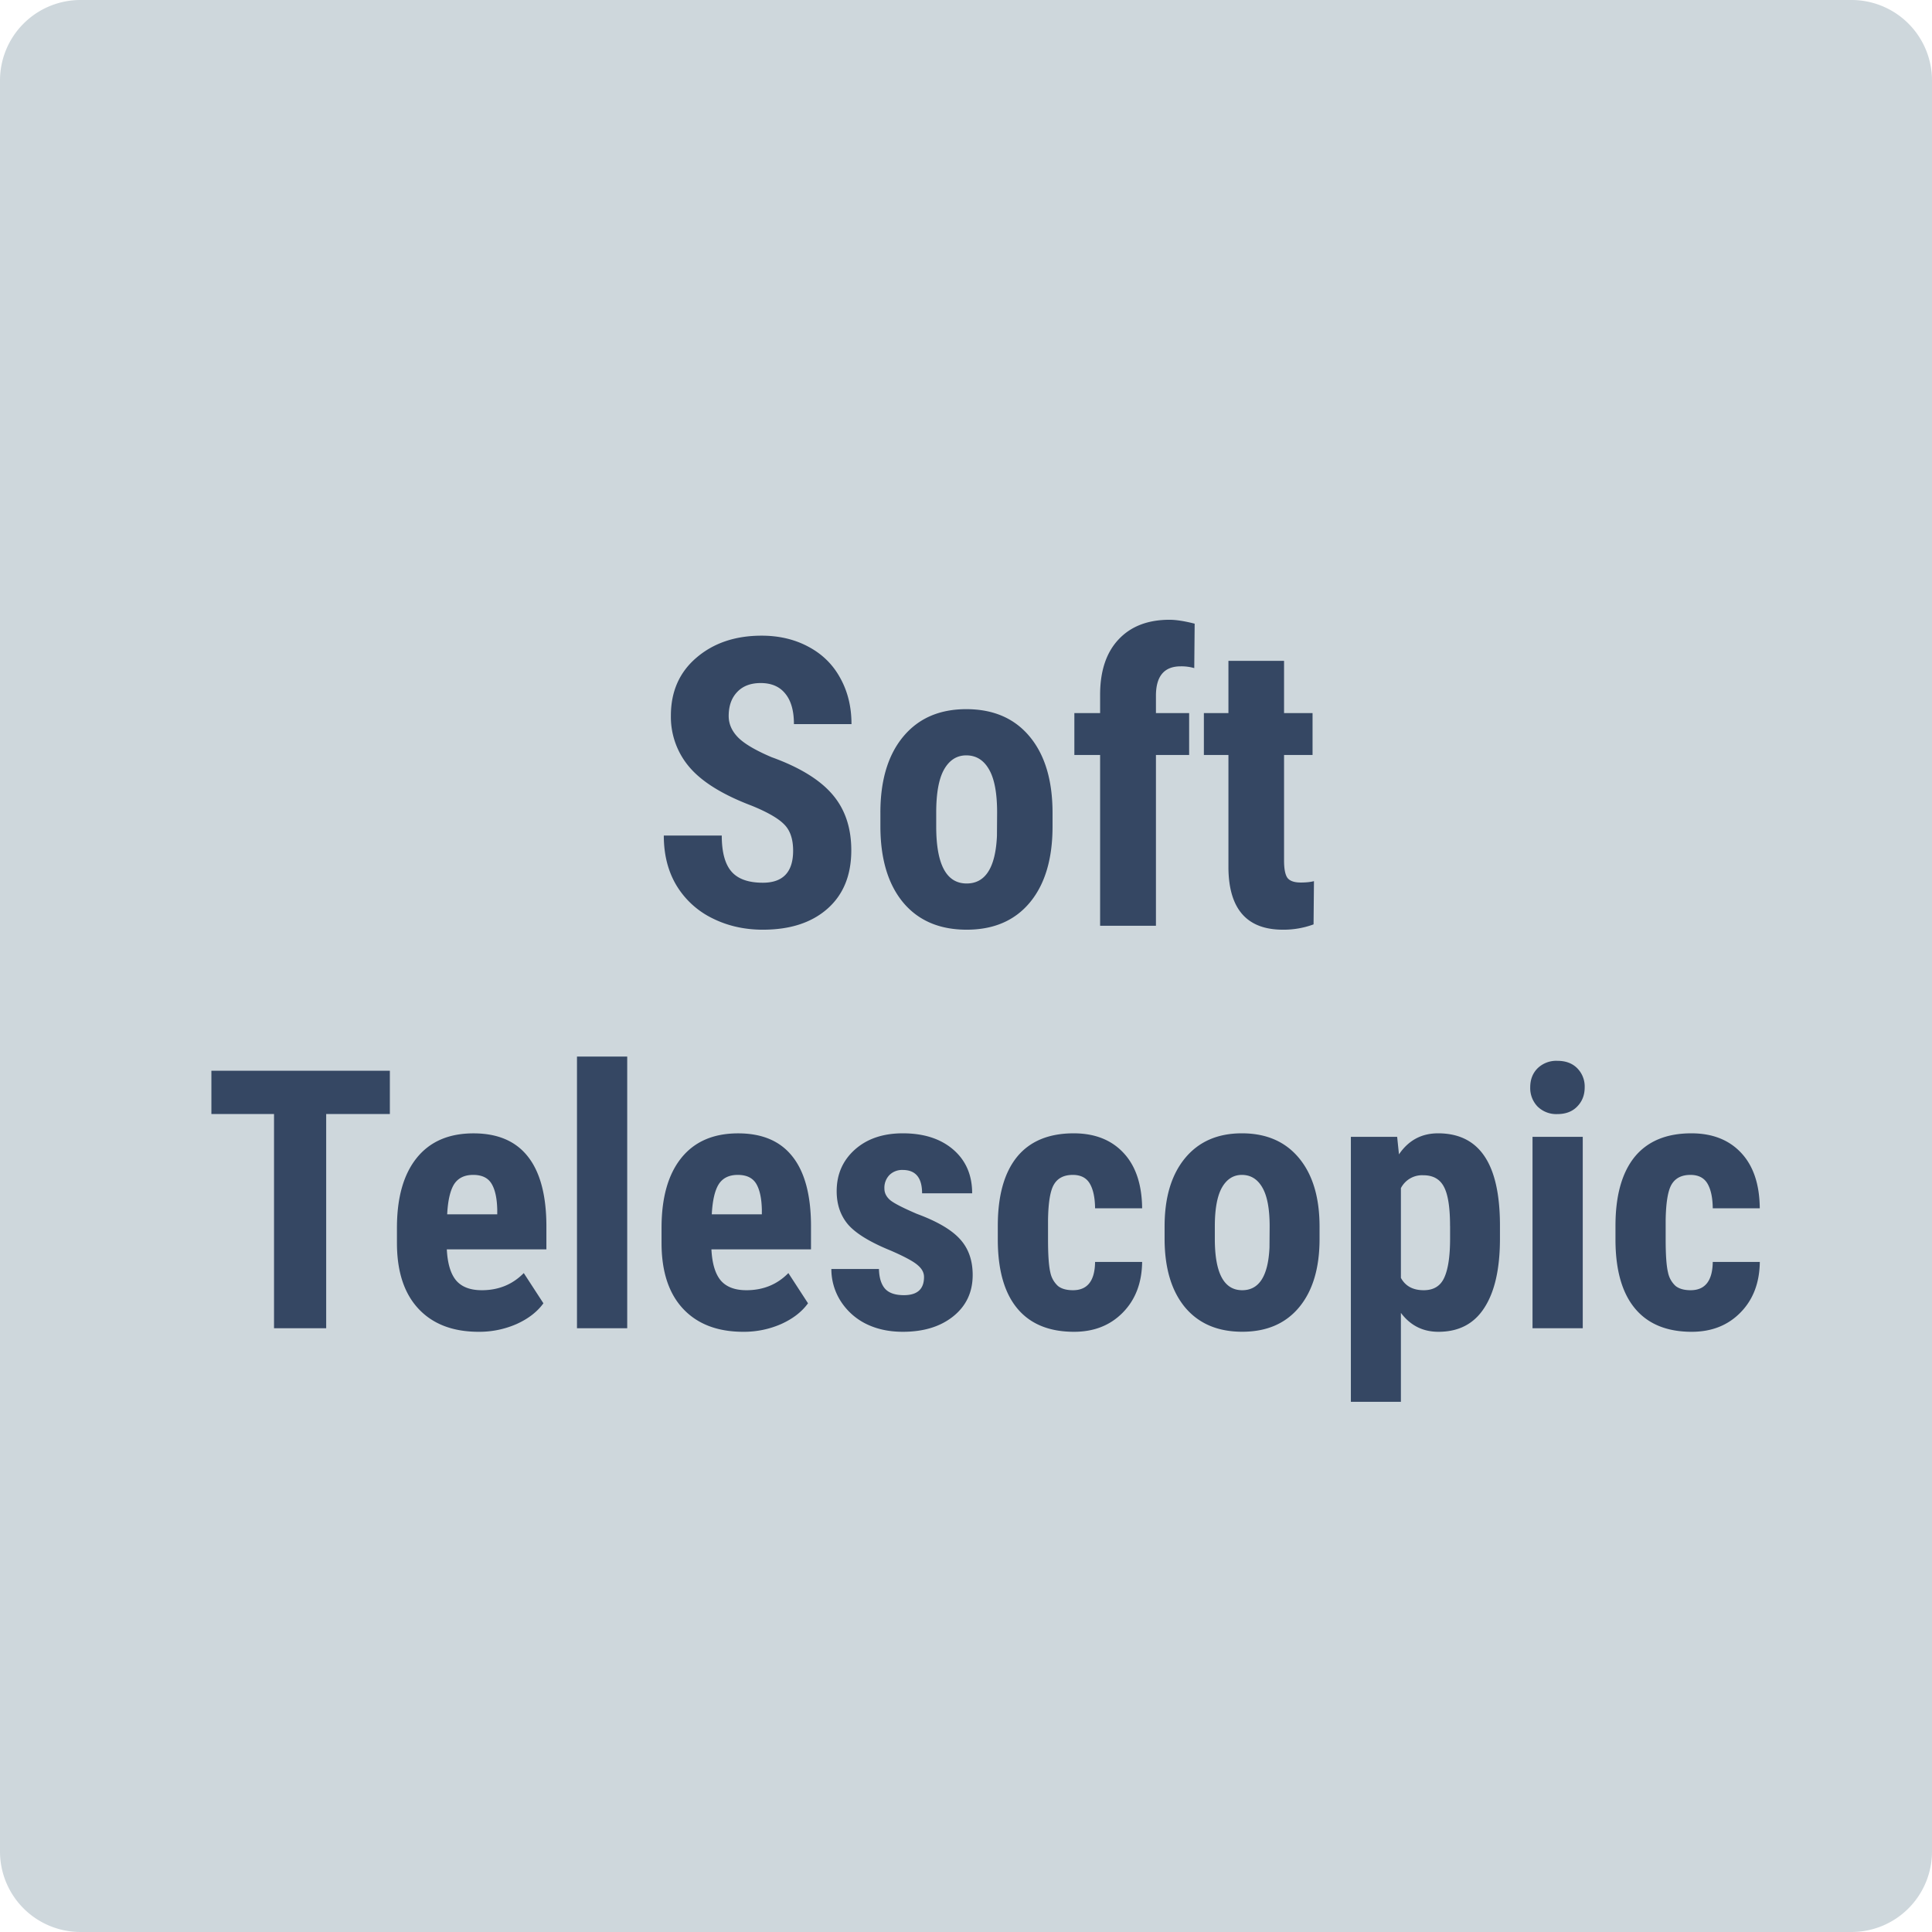
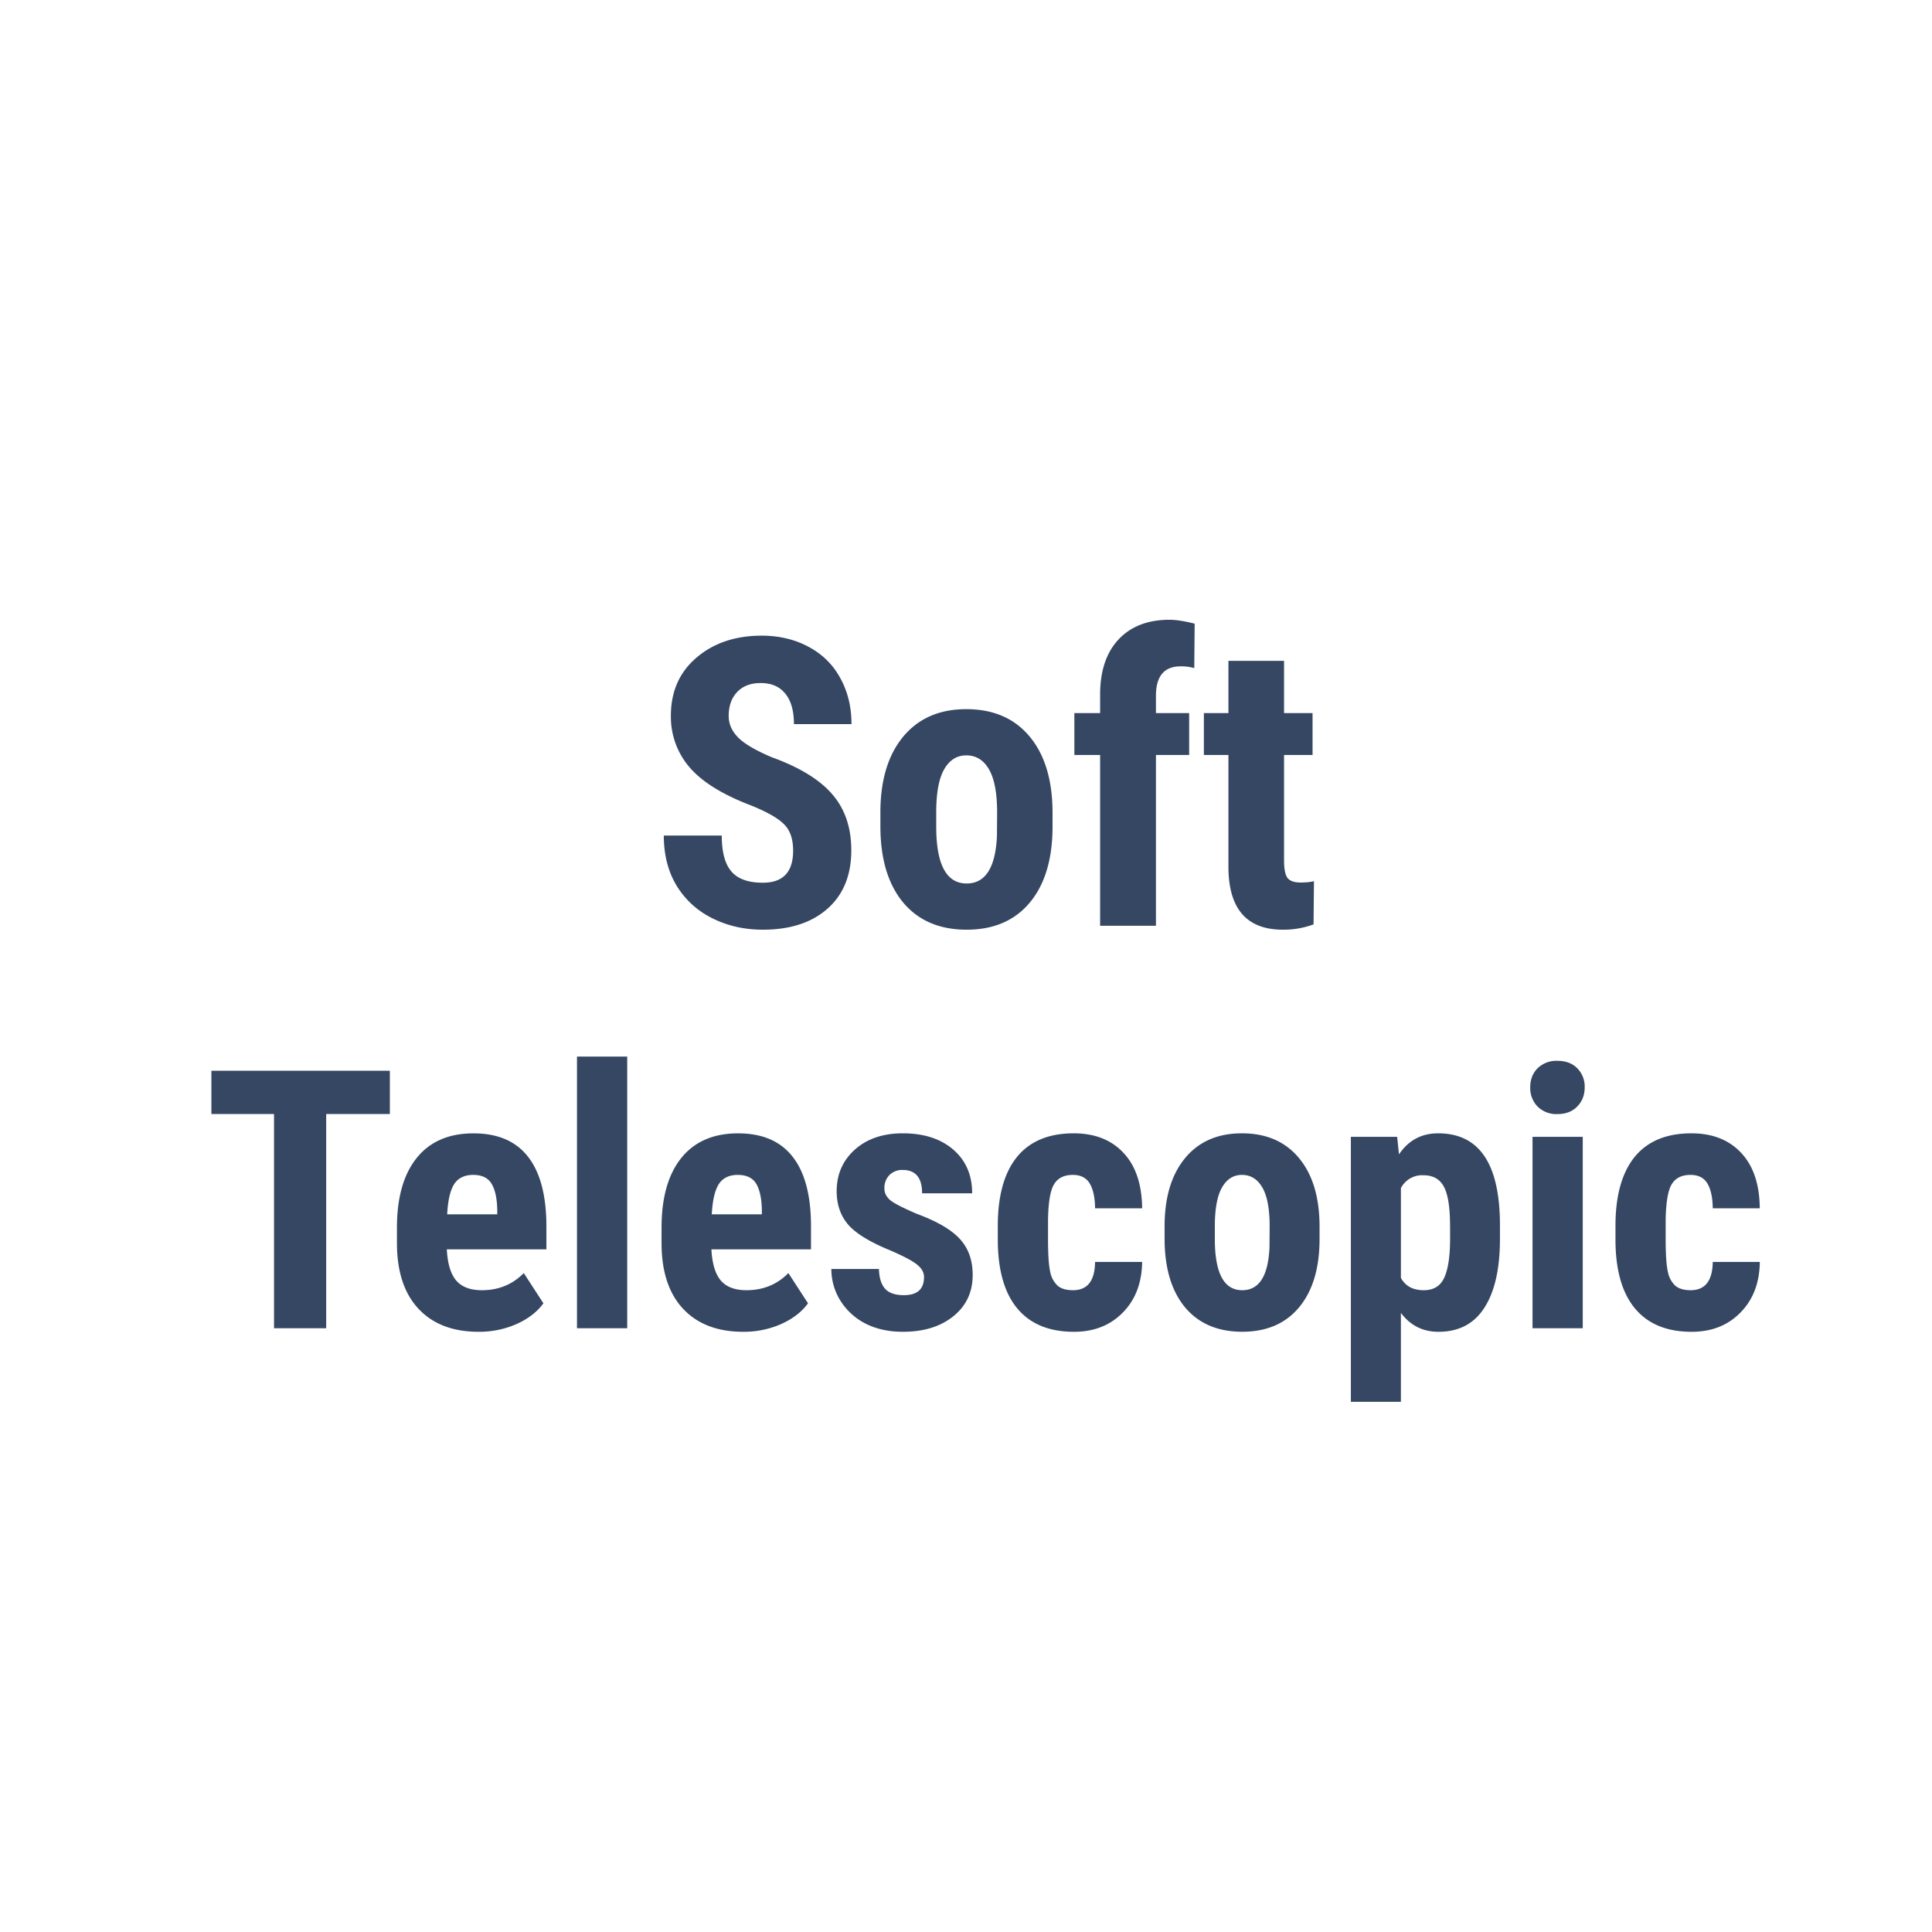
<svg xmlns="http://www.w3.org/2000/svg" width="48" height="48" fill="none" viewBox="0 0 48 48">
-   <path fill="#CED7DC" d="M0 2a2 2 0 0 1 2-2h44a2 2 0 0 1 2 2v44a2 2 0 0 1-2 2H2a2 2 0 0 1-2-2V2Z" />
-   <path fill="#354763" d="M19.705 21.135c0-.29-.075-.508-.224-.655-.147-.15-.416-.304-.806-.463-.713-.27-1.226-.586-1.538-.948a1.917 1.917 0 0 1-.469-1.289c0-.599.212-1.079.635-1.44.426-.365.966-.547 1.62-.547.437 0 .826.093 1.168.278.342.183.604.441.786.777.186.335.278.716.278 1.142h-1.43c0-.332-.072-.584-.215-.757-.14-.175-.344-.263-.61-.263-.251 0-.447.075-.586.224-.14.147-.21.345-.21.596 0 .195.078.373.234.532.156.157.433.32.83.489.693.25 1.196.558 1.509.922.316.365.473.829.473 1.392 0 .619-.197 1.102-.59 1.45-.394.349-.93.523-1.607.523-.459 0-.877-.095-1.255-.284a2.14 2.14 0 0 1-.888-.81c-.212-.352-.318-.767-.318-1.245h1.44c0 .41.08.708.24.893.16.186.42.279.781.279.501 0 .752-.266.752-.796ZM21.873 20.188c0-.801.189-1.43.566-1.885.378-.456.9-.684 1.568-.684.674 0 1.2.228 1.577.684.378.456.566 1.087.566 1.894v.337c0 .804-.187 1.433-.561 1.885-.374.452-.899.679-1.572.679-.677 0-1.205-.227-1.582-.68-.375-.455-.562-1.086-.562-1.894v-.337Zm1.387.346c0 .944.252 1.416.757 1.416.465 0 .716-.394.752-1.181l.004-.581c0-.482-.066-.839-.2-1.07-.133-.234-.322-.351-.566-.351-.235 0-.419.117-.552.351-.13.231-.195.588-.195 1.07v.346ZM27.332 23v-4.243h-.64v-1.04h.64v-.474c.003-.582.156-1.035.459-1.357.306-.326.728-.488 1.265-.488.162 0 .37.032.625.097l-.01 1.104a1.143 1.143 0 0 0-.337-.044c-.41 0-.615.244-.615.732v.43h.825v1.04h-.825V23h-1.387ZM31.902 16.418v1.299h.708v1.04h-.708v2.622c0 .208.028.351.083.43.059.078.17.117.332.117.134 0 .243-.012.328-.034l-.01 1.074a2.152 2.152 0 0 1-.762.132c-.892 0-1.343-.511-1.353-1.534v-2.807h-.61v-1.04h.61v-1.299h1.382ZM9.686 27.678H8.104V33H6.808v-5.322H5.252v-1.076h4.434v1.076ZM11.892 33.088c-.639 0-1.137-.19-1.494-.571-.357-.381-.536-.926-.536-1.635v-.378c0-.75.164-1.329.492-1.736.328-.407.798-.61 1.41-.61.598 0 1.048.191 1.35.575.301.38.455.946.461 1.696v.611h-2.474c.018.352.095.61.233.774.138.16.35.241.637.241.416 0 .763-.142 1.042-.426l.488.751c-.153.211-.374.383-.664.514a2.3 2.3 0 0 1-.945.194Zm-.782-2.918h1.244v-.114c-.006-.285-.053-.5-.141-.646-.088-.147-.24-.22-.457-.22-.217 0-.375.078-.475.233-.096.155-.154.404-.171.747ZM15.584 33h-1.249v-6.75h1.248V33ZM18.466 33.088c-.638 0-1.136-.19-1.494-.571-.357-.381-.536-.926-.536-1.635v-.378c0-.75.164-1.329.492-1.736.328-.407.799-.61 1.41-.61.598 0 1.048.191 1.35.575.302.38.456.946.461 1.696v.611h-2.474c.018.352.095.61.233.774.138.16.35.241.637.241.416 0 .764-.142 1.042-.426l.488.751c-.153.211-.374.383-.664.514a2.3 2.3 0 0 1-.945.194Zm-.782-2.918h1.244v-.114c-.006-.285-.053-.5-.14-.646-.089-.147-.241-.22-.458-.22-.217 0-.375.078-.474.233-.097.155-.154.404-.172.747ZM22.957 31.726c0-.106-.05-.203-.153-.29-.1-.091-.324-.213-.673-.365-.512-.208-.865-.424-1.059-.646-.19-.223-.285-.5-.285-.83 0-.417.149-.76.448-1.03.302-.271.7-.408 1.195-.408.522 0 .94.135 1.253.404.313.27.47.632.47 1.086h-1.244c0-.387-.161-.58-.483-.58a.449.449 0 0 0-.325.123.454.454 0 0 0-.128.343c0 .105.047.199.14.281.095.08.316.193.664.343.507.187.865.397 1.073.628.21.229.316.526.316.892 0 .425-.16.766-.479 1.024-.32.258-.738.387-1.257.387-.349 0-.656-.068-.923-.202a1.58 1.58 0 0 1-.628-.572 1.476 1.476 0 0 1-.224-.786h1.182c.006.217.056.38.15.488.096.108.253.162.47.162.334 0 .5-.15.5-.452ZM26.658 32.055c.36 0 .543-.234.549-.703h1.169c-.006.519-.166.938-.479 1.257-.313.32-.718.479-1.213.479-.612 0-1.08-.19-1.402-.571-.322-.381-.486-.942-.492-1.684v-.377c0-.747.158-1.317.475-1.71.319-.392.79-.589 1.41-.589.525 0 .938.163 1.24.488.301.322.455.78.461 1.375h-1.169c-.003-.266-.047-.471-.132-.615-.085-.143-.225-.215-.422-.215-.216 0-.372.078-.465.233-.094.152-.144.45-.15.892v.483c0 .387.02.658.057.813a.621.621 0 0 0 .19.339c.087.07.212.105.373.105ZM28.934 30.469c0-.721.17-1.286.51-1.697.34-.41.81-.615 1.41-.615.607 0 1.08.205 1.42.616.34.41.51.978.51 1.704v.304c0 .723-.169 1.289-.506 1.696-.337.407-.808.61-1.415.61-.61 0-1.084-.203-1.424-.61-.337-.41-.505-.978-.505-1.705v-.303Zm1.248.312c0 .85.227 1.274.681 1.274.42 0 .645-.354.677-1.063l.004-.523c0-.434-.06-.755-.18-.963-.12-.21-.29-.316-.51-.316-.21 0-.376.105-.496.316-.117.208-.176.53-.176.963v.312ZM37.266 30.772c0 .747-.129 1.32-.387 1.718-.255.399-.635.598-1.142.598-.387 0-.697-.157-.932-.47v2.21h-1.243v-6.583h1.15l.045.435c.237-.349.56-.523.971-.523.507 0 .888.185 1.143.554.257.37.39.934.395 1.696v.365Zm-1.24-.312c0-.46-.05-.785-.153-.976-.1-.19-.27-.285-.51-.285a.591.591 0 0 0-.558.32v2.229c.111.205.3.307.567.307.246 0 .416-.104.51-.312.096-.208.145-.532.145-.971v-.312ZM39.323 33h-1.248v-4.755h1.248V33Zm-1.305-5.985c0-.194.061-.352.184-.475a.666.666 0 0 1 .492-.184c.205 0 .37.061.492.184a.642.642 0 0 1 .185.475c0 .19-.061.348-.184.474-.12.126-.285.19-.493.19a.662.662 0 0 1-.496-.19.66.66 0 0 1-.18-.474ZM42.003 32.055c.36 0 .544-.234.55-.703h1.169c-.006.519-.166.938-.48 1.257-.313.32-.717.479-1.212.479-.613 0-1.08-.19-1.402-.571-.322-.381-.486-.942-.492-1.684v-.377c0-.747.158-1.317.474-1.71.32-.392.79-.589 1.411-.589.524 0 .938.163 1.24.488.301.322.455.78.46 1.375h-1.168c-.003-.266-.047-.471-.132-.615-.085-.143-.226-.215-.422-.215-.217 0-.372.078-.466.233-.093.152-.143.45-.15.892v.483c0 .387.02.658.058.813a.621.621 0 0 0 .189.339c.088.07.212.105.373.105Z" />
+   <path fill="#354763" d="M19.705 21.135c0-.29-.075-.508-.224-.655-.147-.15-.416-.304-.806-.463-.713-.27-1.226-.586-1.538-.948a1.917 1.917 0 0 1-.469-1.289c0-.599.212-1.079.635-1.44.426-.365.966-.547 1.62-.547.437 0 .826.093 1.168.278.342.183.604.441.786.777.186.335.278.716.278 1.142h-1.43c0-.332-.072-.584-.215-.757-.14-.175-.344-.263-.61-.263-.251 0-.447.075-.586.224-.14.147-.21.345-.21.596 0 .195.078.373.234.532.156.157.433.32.83.489.693.25 1.196.558 1.509.922.316.365.473.829.473 1.392 0 .619-.197 1.102-.59 1.45-.394.349-.93.523-1.607.523-.459 0-.877-.095-1.255-.284a2.14 2.14 0 0 1-.888-.81c-.212-.352-.318-.767-.318-1.245h1.44c0 .41.08.708.24.893.16.186.42.279.781.279.501 0 .752-.266.752-.796ZM21.873 20.188c0-.801.189-1.43.566-1.885.378-.456.9-.684 1.568-.684.674 0 1.2.228 1.577.684.378.456.566 1.087.566 1.894v.337c0 .804-.187 1.433-.561 1.885-.374.452-.899.679-1.572.679-.677 0-1.205-.227-1.582-.68-.375-.455-.562-1.086-.562-1.894v-.337Zm1.387.346c0 .944.252 1.416.757 1.416.465 0 .716-.394.752-1.181l.004-.581c0-.482-.066-.839-.2-1.07-.133-.234-.322-.351-.566-.351-.235 0-.419.117-.552.351-.13.231-.195.588-.195 1.07v.346M27.332 23v-4.243h-.64v-1.04h.64v-.474c.003-.582.156-1.035.459-1.357.306-.326.728-.488 1.265-.488.162 0 .37.032.625.097l-.01 1.104a1.143 1.143 0 0 0-.337-.044c-.41 0-.615.244-.615.732v.43h.825v1.04h-.825V23h-1.387ZM31.902 16.418v1.299h.708v1.04h-.708v2.622c0 .208.028.351.083.43.059.078.17.117.332.117.134 0 .243-.012.328-.034l-.01 1.074a2.152 2.152 0 0 1-.762.132c-.892 0-1.343-.511-1.353-1.534v-2.807h-.61v-1.04h.61v-1.299h1.382ZM9.686 27.678H8.104V33H6.808v-5.322H5.252v-1.076h4.434v1.076ZM11.892 33.088c-.639 0-1.137-.19-1.494-.571-.357-.381-.536-.926-.536-1.635v-.378c0-.75.164-1.329.492-1.736.328-.407.798-.61 1.41-.61.598 0 1.048.191 1.35.575.301.38.455.946.461 1.696v.611h-2.474c.018.352.095.61.233.774.138.16.35.241.637.241.416 0 .763-.142 1.042-.426l.488.751c-.153.211-.374.383-.664.514a2.3 2.3 0 0 1-.945.194Zm-.782-2.918h1.244v-.114c-.006-.285-.053-.5-.141-.646-.088-.147-.24-.22-.457-.22-.217 0-.375.078-.475.233-.096.155-.154.404-.171.747ZM15.584 33h-1.249v-6.75h1.248V33ZM18.466 33.088c-.638 0-1.136-.19-1.494-.571-.357-.381-.536-.926-.536-1.635v-.378c0-.75.164-1.329.492-1.736.328-.407.799-.61 1.41-.61.598 0 1.048.191 1.35.575.302.38.456.946.461 1.696v.611h-2.474c.018.352.095.61.233.774.138.16.35.241.637.241.416 0 .764-.142 1.042-.426l.488.751c-.153.211-.374.383-.664.514a2.3 2.3 0 0 1-.945.194Zm-.782-2.918h1.244v-.114c-.006-.285-.053-.5-.14-.646-.089-.147-.241-.22-.458-.22-.217 0-.375.078-.474.233-.097.155-.154.404-.172.747ZM22.957 31.726c0-.106-.05-.203-.153-.29-.1-.091-.324-.213-.673-.365-.512-.208-.865-.424-1.059-.646-.19-.223-.285-.5-.285-.83 0-.417.149-.76.448-1.03.302-.271.7-.408 1.195-.408.522 0 .94.135 1.253.404.313.27.47.632.47 1.086h-1.244c0-.387-.161-.58-.483-.58a.449.449 0 0 0-.325.123.454.454 0 0 0-.128.343c0 .105.047.199.14.281.095.08.316.193.664.343.507.187.865.397 1.073.628.21.229.316.526.316.892 0 .425-.16.766-.479 1.024-.32.258-.738.387-1.257.387-.349 0-.656-.068-.923-.202a1.58 1.58 0 0 1-.628-.572 1.476 1.476 0 0 1-.224-.786h1.182c.006.217.056.38.15.488.096.108.253.162.47.162.334 0 .5-.15.5-.452ZM26.658 32.055c.36 0 .543-.234.549-.703h1.169c-.006.519-.166.938-.479 1.257-.313.32-.718.479-1.213.479-.612 0-1.08-.19-1.402-.571-.322-.381-.486-.942-.492-1.684v-.377c0-.747.158-1.317.475-1.71.319-.392.79-.589 1.41-.589.525 0 .938.163 1.24.488.301.322.455.78.461 1.375h-1.169c-.003-.266-.047-.471-.132-.615-.085-.143-.225-.215-.422-.215-.216 0-.372.078-.465.233-.094.152-.144.45-.15.892v.483c0 .387.02.658.057.813a.621.621 0 0 0 .19.339c.087.07.212.105.373.105ZM28.934 30.469c0-.721.17-1.286.51-1.697.34-.41.81-.615 1.41-.615.607 0 1.08.205 1.42.616.34.41.51.978.51 1.704v.304c0 .723-.169 1.289-.506 1.696-.337.407-.808.61-1.415.61-.61 0-1.084-.203-1.424-.61-.337-.41-.505-.978-.505-1.705v-.303Zm1.248.312c0 .85.227 1.274.681 1.274.42 0 .645-.354.677-1.063l.004-.523c0-.434-.06-.755-.18-.963-.12-.21-.29-.316-.51-.316-.21 0-.376.105-.496.316-.117.208-.176.53-.176.963v.312ZM37.266 30.772c0 .747-.129 1.32-.387 1.718-.255.399-.635.598-1.142.598-.387 0-.697-.157-.932-.47v2.21h-1.243v-6.583h1.15l.045.435c.237-.349.56-.523.971-.523.507 0 .888.185 1.143.554.257.37.39.934.395 1.696v.365Zm-1.24-.312c0-.46-.05-.785-.153-.976-.1-.19-.27-.285-.51-.285a.591.591 0 0 0-.558.32v2.229c.111.205.3.307.567.307.246 0 .416-.104.51-.312.096-.208.145-.532.145-.971v-.312ZM39.323 33h-1.248v-4.755h1.248V33Zm-1.305-5.985c0-.194.061-.352.184-.475a.666.666 0 0 1 .492-.184c.205 0 .37.061.492.184a.642.642 0 0 1 .185.475c0 .19-.061.348-.184.474-.12.126-.285.19-.493.19a.662.662 0 0 1-.496-.19.66.66 0 0 1-.18-.474ZM42.003 32.055c.36 0 .544-.234.55-.703h1.169c-.006.519-.166.938-.48 1.257-.313.32-.717.479-1.212.479-.613 0-1.08-.19-1.402-.571-.322-.381-.486-.942-.492-1.684v-.377c0-.747.158-1.317.474-1.71.32-.392.79-.589 1.411-.589.524 0 .938.163 1.24.488.301.322.455.78.46 1.375h-1.168c-.003-.266-.047-.471-.132-.615-.085-.143-.226-.215-.422-.215-.217 0-.372.078-.466.233-.093.152-.143.45-.15.892v.483c0 .387.02.658.058.813a.621.621 0 0 0 .189.339c.088.07.212.105.373.105Z" />
</svg>